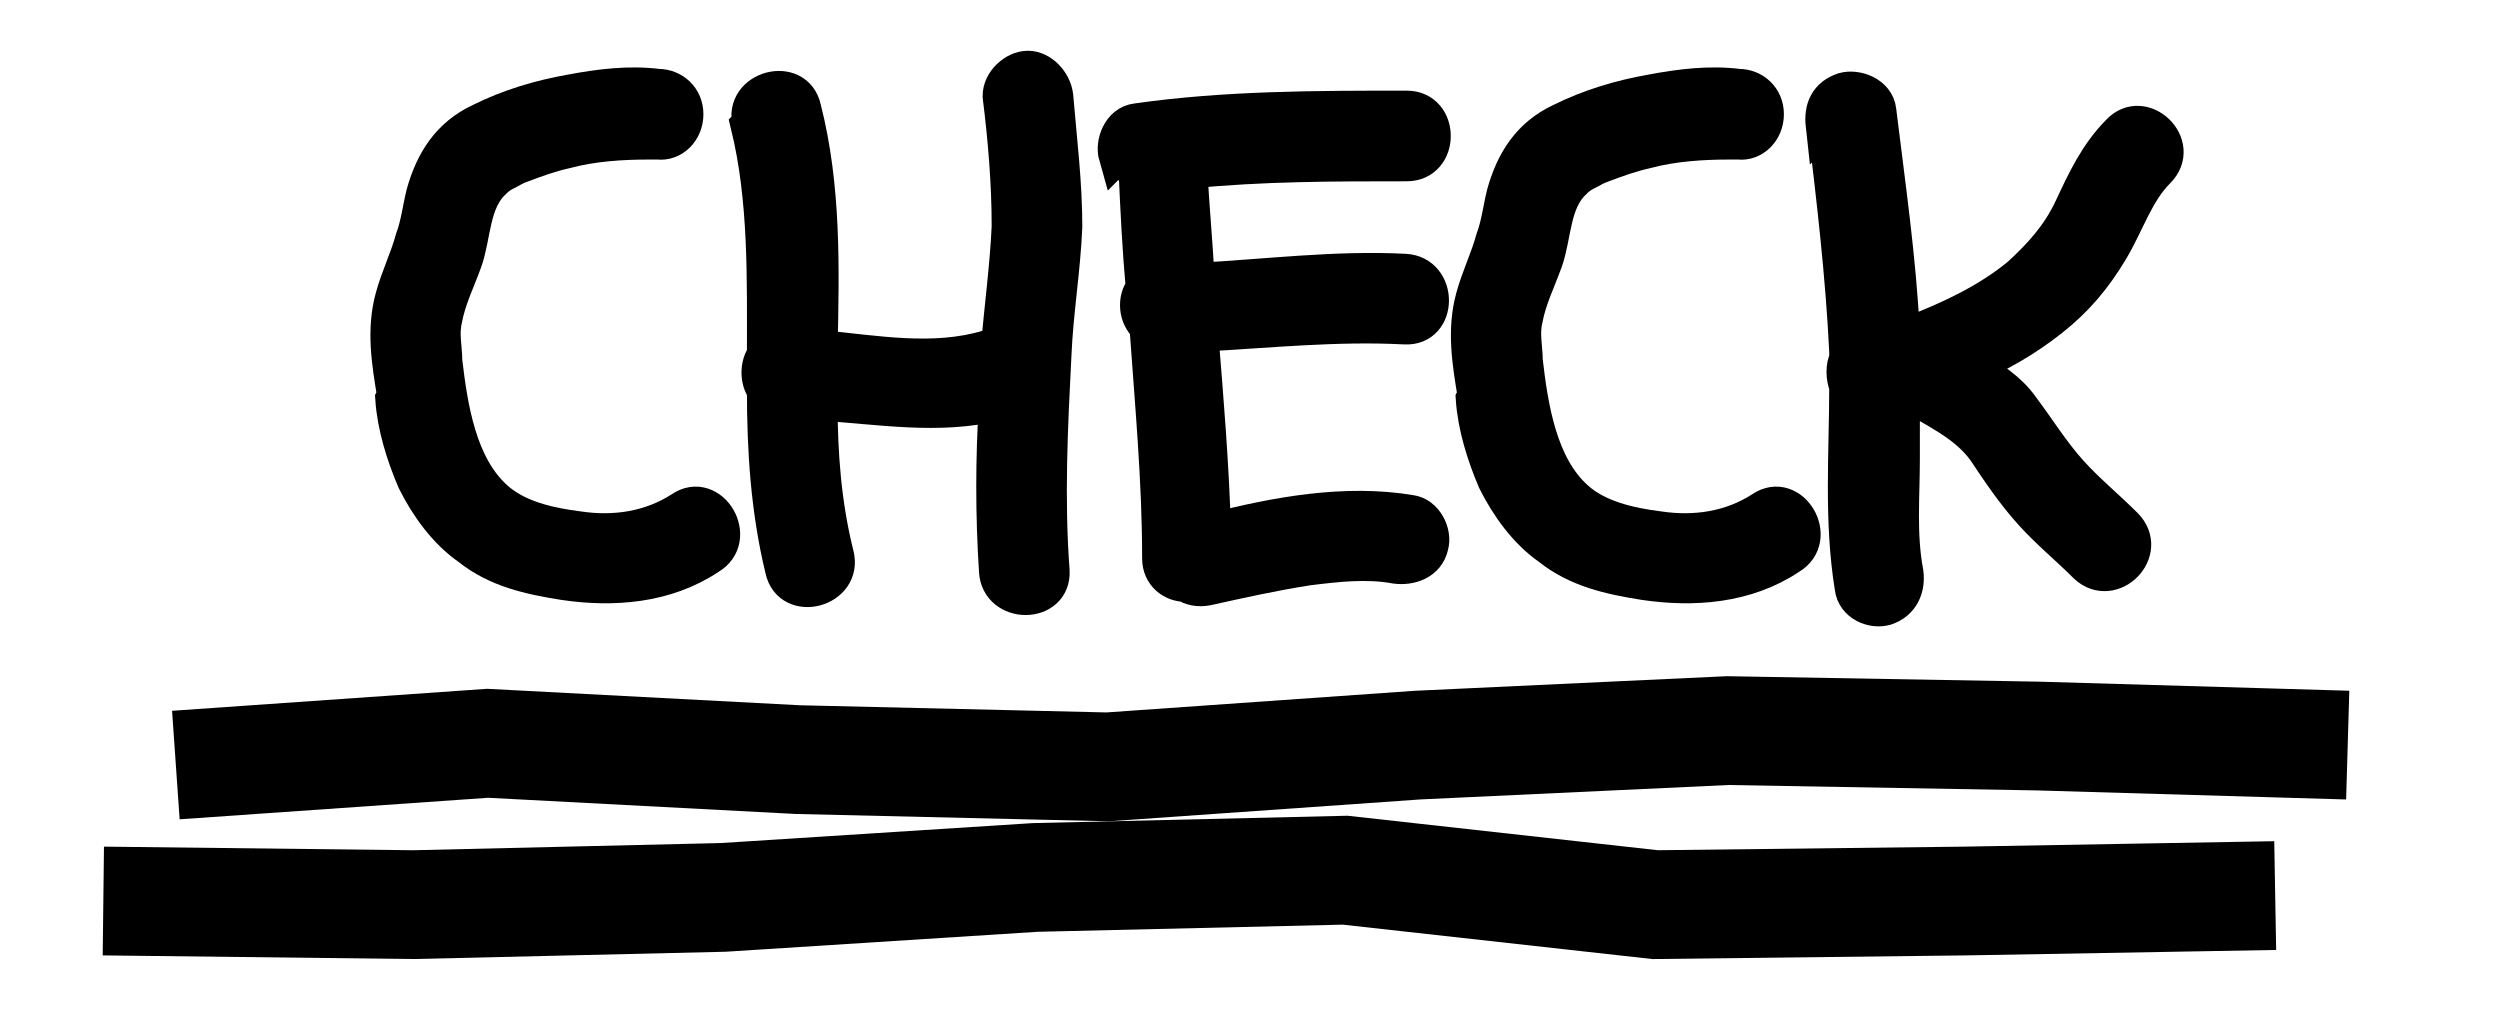
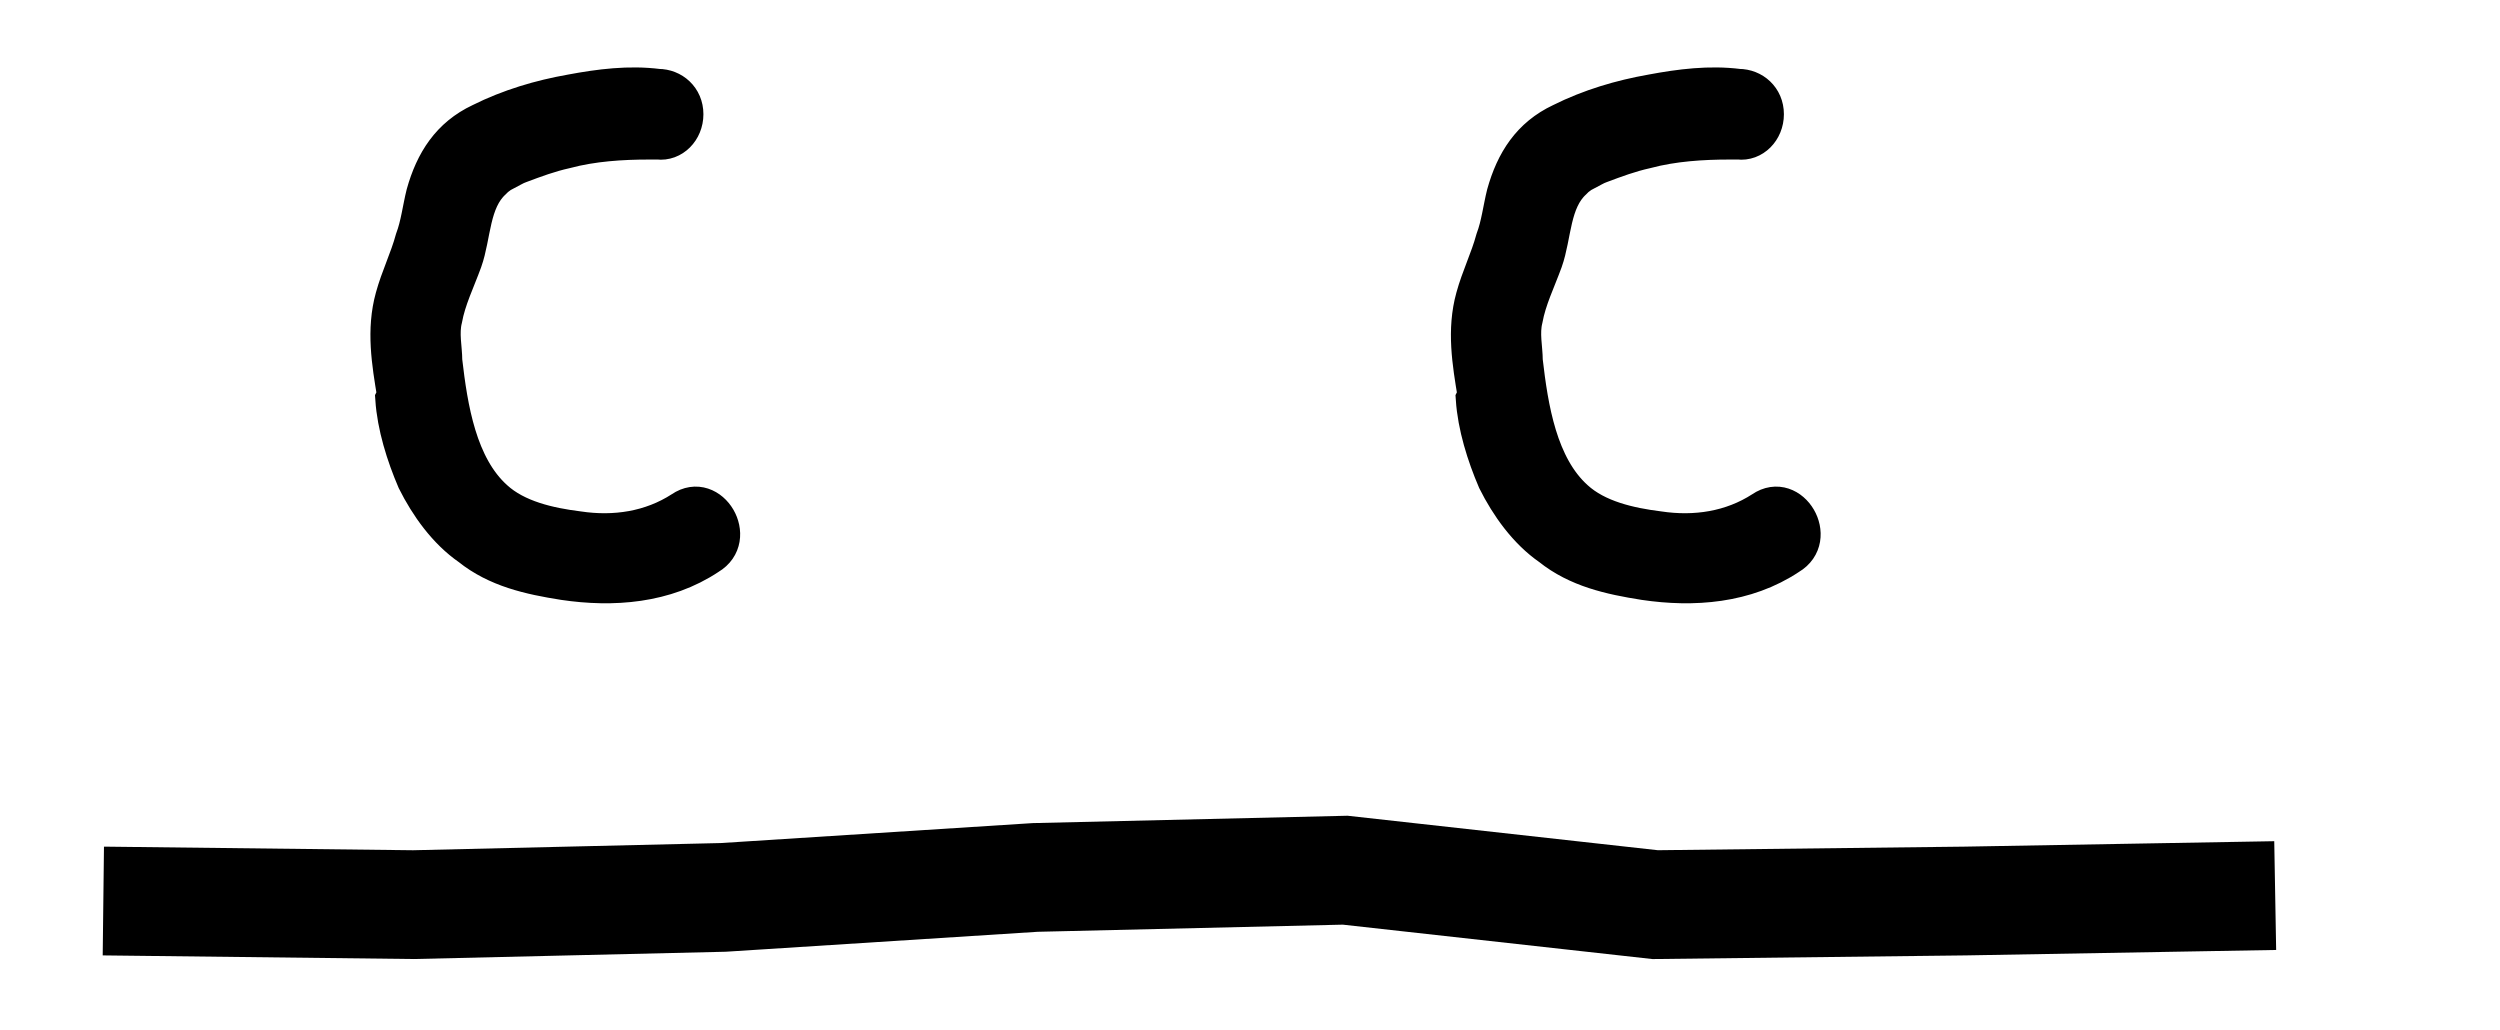
<svg xmlns="http://www.w3.org/2000/svg" id="_レイヤー_1" data-name="レイヤー_1" version="1.1" viewBox="0 0 137.9 56.8">
  <defs>
    <style>
      .st0 {
        stroke-width: 2px;
      }

      .st0, .st1 {
        stroke: #000;
        stroke-miterlimit: 10;
      }

      .st1 {
        fill: none;
        stroke-width: 6px;
      }
    </style>
  </defs>
  <g>
    <path class="st0" d="M21.8,21.8c-.3-1.8-.6-3.6-.1-5.4.3-1.1.8-2.1,1.1-3.2.3-.8.4-1.7.6-2.5.5-1.8,1.4-3.2,3.1-4,1.6-.8,3.3-1.3,5-1.6,1.6-.3,3.2-.5,4.8-.3.8,0,1.5.6,1.5,1.5s-.7,1.6-1.5,1.5c-.2,0-.3,0-.5,0-1.5,0-3.1.1-4.6.5-.9.2-1.7.5-2.5.8-.3.1-.6.3-.8.4-.2,0-.3.2-.5.3,0,0-.2.2-.2.2-1.2,1.1-1.1,3-1.6,4.4-.4,1.1-.9,2.1-1.1,3.2-.2.8,0,1.6,0,2.3.3,2.6.8,5.8,2.8,7.6,1.2,1.1,3,1.5,4.6,1.7,2,.3,4,0,5.7-1.1,1.6-1.1,3.2,1.6,1.5,2.6-2.4,1.6-5.3,1.8-8,1.4-1.9-.3-3.7-.7-5.2-1.9-1.3-.9-2.3-2.3-3-3.7-.6-1.4-1.1-3-1.2-4.5Z" />
-     <path class="st0" d="M41.4,6.8c-.5-1.9,2.5-2.7,2.9-.8,1.1,4.3,1,8.8.9,13.2,3.1.3,6.3.9,9.3,0,.2,0,.4,0,.6,0,.2-2.3.5-4.5.6-6.7,0-2.4-.2-4.8-.5-7.2,0-.8.8-1.5,1.5-1.5s1.4.7,1.5,1.5c.2,2.4.5,4.8.5,7.2-.1,2.4-.5,4.7-.6,7.1-.2,3.9-.4,7.9-.1,11.9.1,1.9-2.9,1.9-3,0-.2-3.1-.2-6.2,0-9.3-3.2.8-6.5.2-9.8,0,0,2.8.2,5.6.9,8.4.5,1.9-2.5,2.7-2.9.8-.8-3.3-1-6.6-1-9.9-.4-.5-.4-1.4,0-1.9,0-4.3.1-8.6-.9-12.7Z" />
-     <path class="st0" d="M61.6,8.6c-.2-.7.2-1.8,1.1-1.9,4.9-.7,9.9-.7,14.9-.7,1.9,0,1.9,3,0,3-4,0-8,0-12,.4.1,2,.3,4,.4,6.1,3.8-.2,7.7-.7,11.5-.5,1.9.1,1.9,3.1,0,3-3.8-.2-7.5.2-11.3.4.3,3.7.6,7.3.7,10.9,3.5-.9,7.3-1.6,10.9-1,.8.1,1.3,1.1,1.1,1.8-.2.9-1.1,1.2-1.9,1.1-1.6-.3-3.3-.1-4.9.1-1.9.3-3.7.7-5.5,1.1-.5.1-.9,0-1.2-.2-.7,0-1.4-.5-1.4-1.4,0-4.3-.4-8.5-.7-12.8-.6-.5-.7-1.5-.2-2.1-.2-2.2-.3-4.3-.4-6.5-.4-.2-.8-.5-.9-1Z" />
    <path class="st0" d="M81.4,21.8c-.3-1.8-.6-3.6-.1-5.4.3-1.1.8-2.1,1.1-3.2.3-.8.4-1.7.6-2.5.5-1.8,1.4-3.2,3.1-4,1.6-.8,3.3-1.3,5-1.6,1.6-.3,3.2-.5,4.8-.3.8,0,1.5.6,1.5,1.5s-.7,1.6-1.5,1.5c-.2,0-.3,0-.5,0-1.5,0-3.1.1-4.6.5-.9.2-1.7.5-2.5.8-.3.1-.6.3-.8.4-.2,0-.3.2-.5.3,0,0-.2.2-.2.2-1.2,1.1-1.1,3-1.6,4.4-.4,1.1-.9,2.1-1.1,3.2-.2.8,0,1.6,0,2.3.3,2.6.8,5.8,2.8,7.6,1.2,1.1,3,1.5,4.6,1.7,2,.3,4,0,5.7-1.1,1.6-1.1,3.2,1.6,1.5,2.6-2.4,1.6-5.3,1.8-8,1.4-1.9-.3-3.7-.7-5.2-1.9-1.3-.9-2.3-2.3-3-3.7-.6-1.4-1.1-3-1.2-4.5Z" />
-     <path class="st0" d="M100.6,6.9c-.1-.9.2-1.6,1.1-1.9.7-.2,1.8.2,1.9,1.1.5,4.1,1.1,8.2,1.3,12.3.2,0,.4,0,.6,0,2.1-.8,4.2-1.8,5.9-3.2,1.2-1.1,2.2-2.2,2.9-3.7.7-1.5,1.4-3,2.6-4.2,1.3-1.4,3.5.7,2.1,2.1-1.2,1.2-1.7,2.9-2.6,4.4-.9,1.5-1.9,2.7-3.3,3.8-1.4,1.1-2.8,1.9-4.4,2.6,1.1.7,2.1,1.3,2.8,2.3.9,1.2,1.7,2.5,2.7,3.6.9,1,2,1.9,3,2.9,1.4,1.4-.7,3.5-2.1,2.2-1-1-2.1-1.9-3-2.9-1-1.1-1.8-2.3-2.6-3.5-1.1-1.5-2.8-2.2-4.4-3.2,0,0-.2,0-.2,0,0,1.2,0,2.5,0,3.7,0,2.1-.2,4.2.2,6.3.1.8-.2,1.6-1.1,1.9-.7.2-1.7-.2-1.8-1.1-.6-3.7-.3-7.4-.3-11.1-.2-.5-.2-1.1,0-1.5,0-.1,0-.2,0-.4-.2-4.2-.7-8.4-1.2-12.6Z" />
  </g>
-   <polyline class="st1" points="129.5 41.1 112.4 40.6 95.3 40.3 78.2 41.1 61.1 42.3 44 41.9 26.9 41 9.7 42.2" />
  <polyline class="st1" points="125.5 49.4 108.4 49.7 91.3 49.9 74.2 48 57.1 48.4 39.9 49.5 22.8 49.9 5.7 49.7" />
</svg>